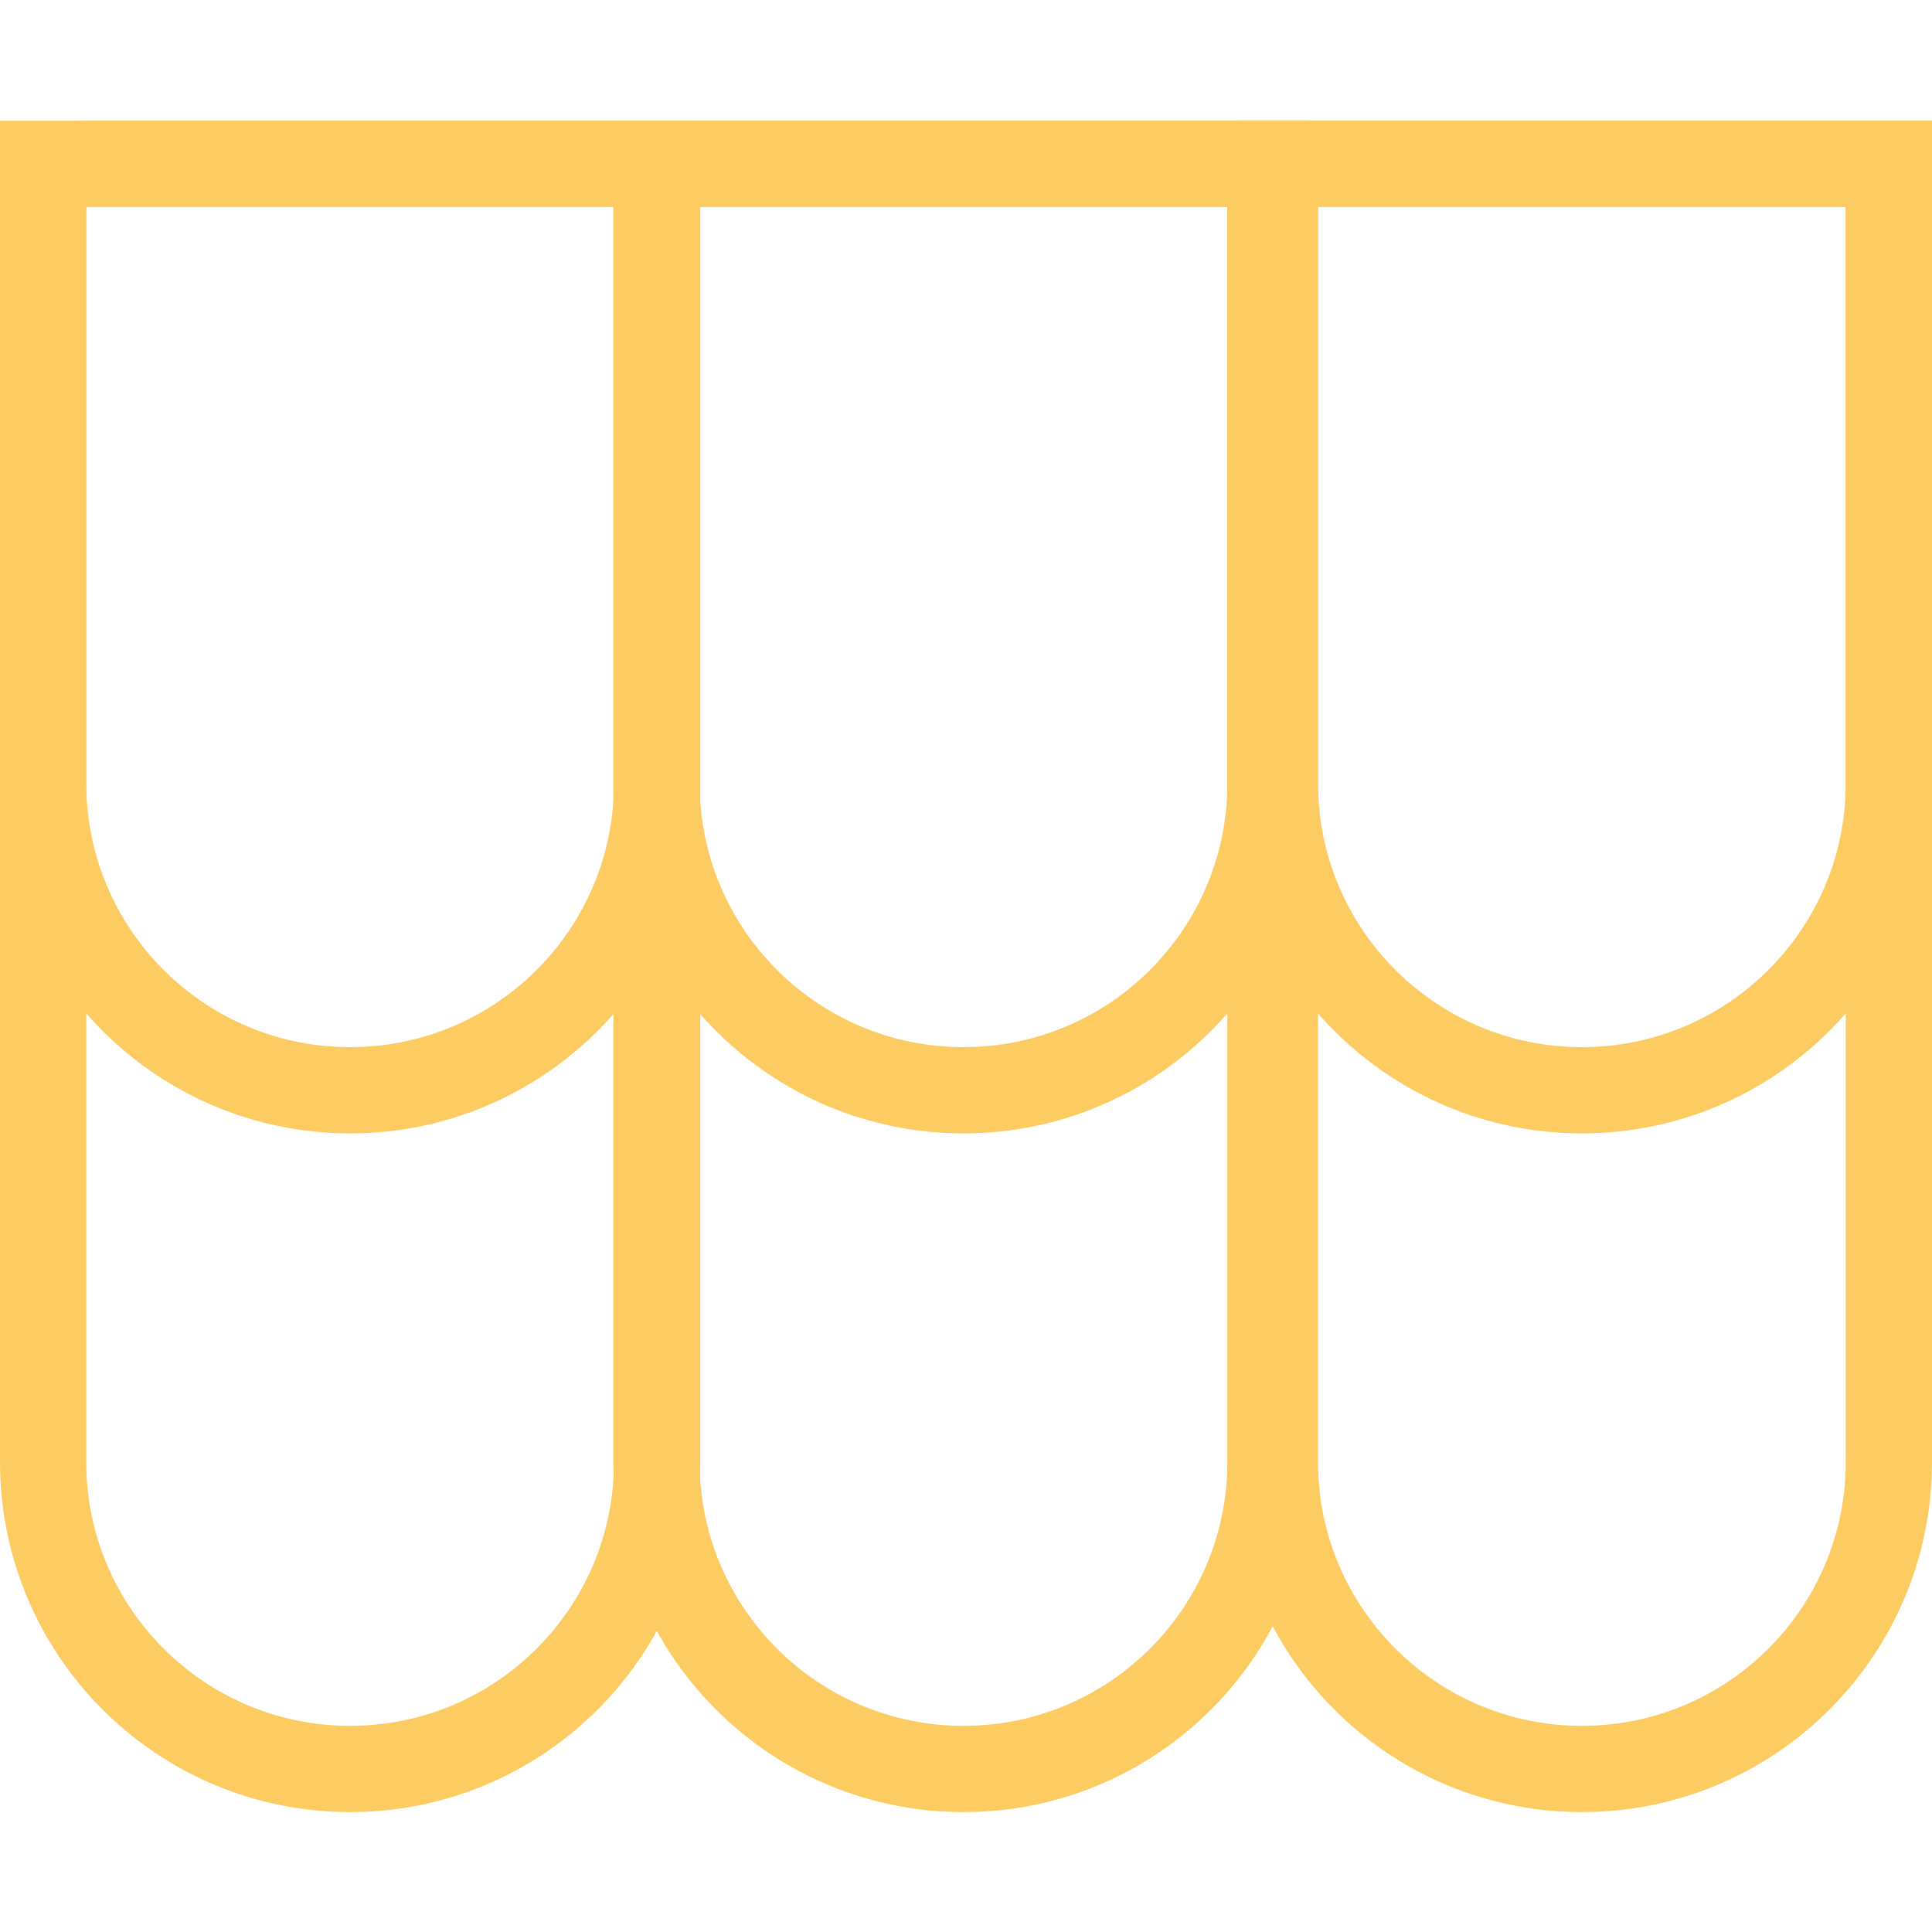
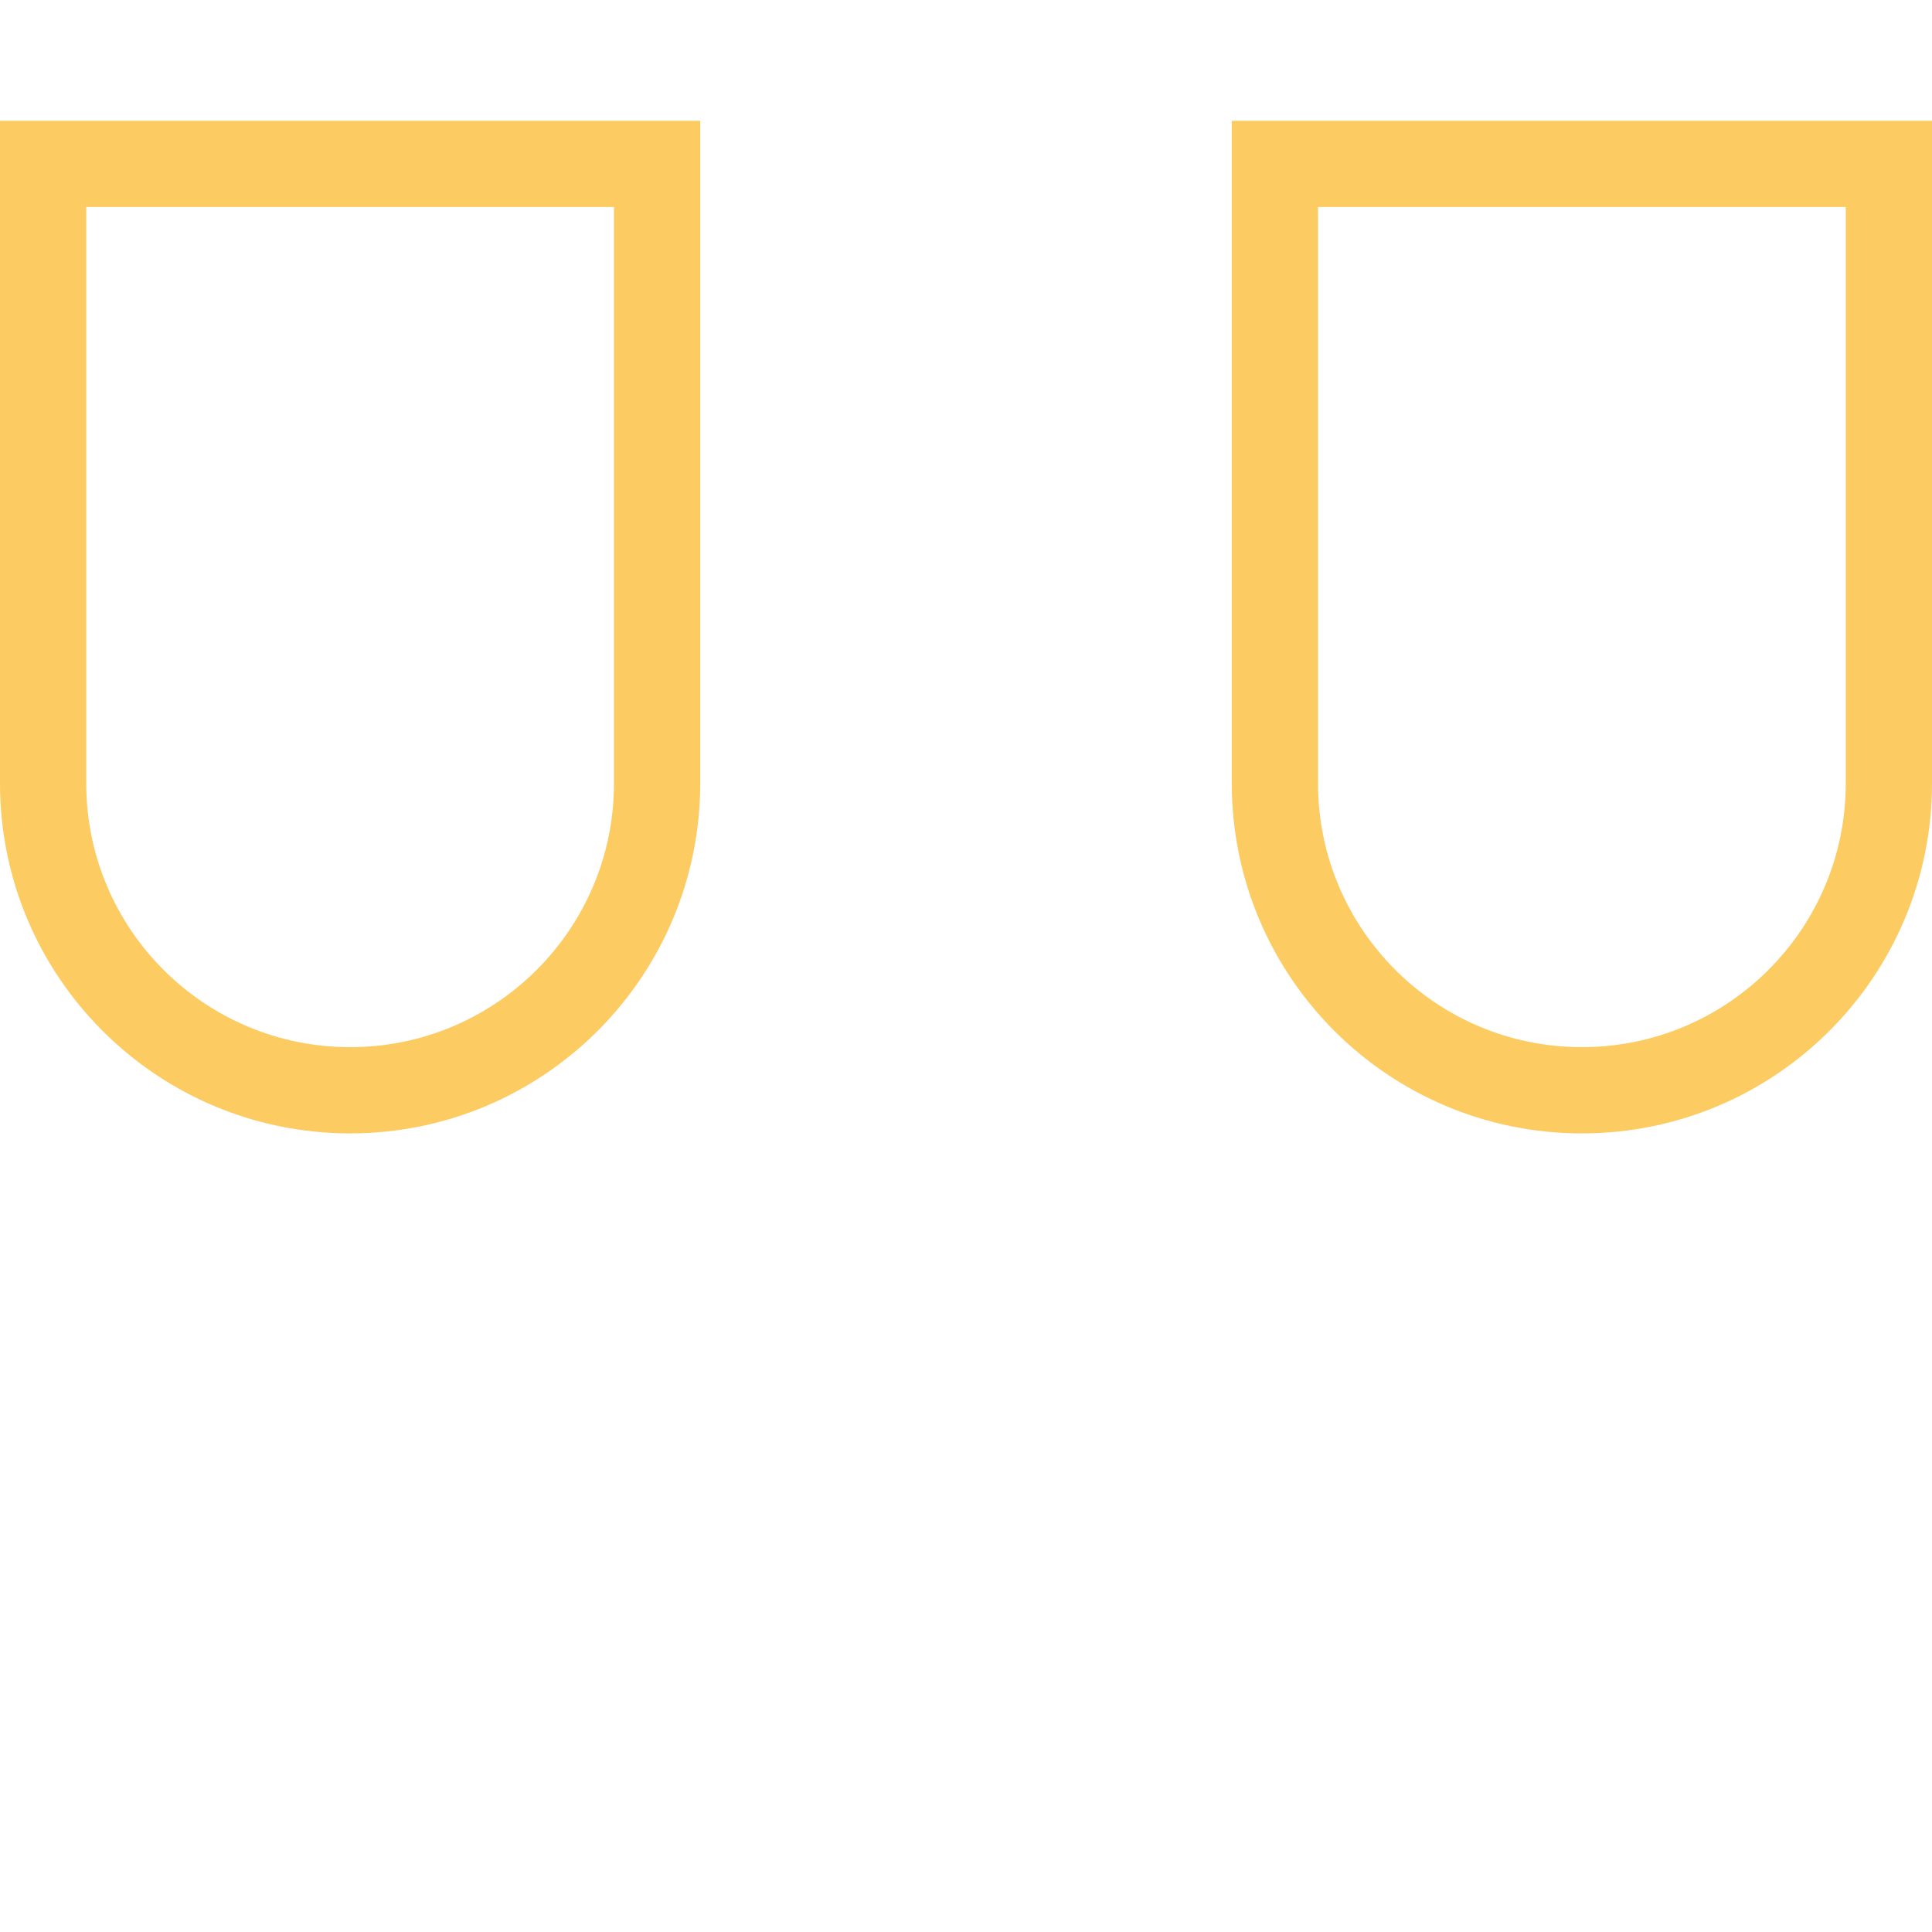
<svg xmlns="http://www.w3.org/2000/svg" width="112" height="112" viewBox="0 0 112 112" fill="none">
  <g id="icon-toiture">
    <g id="Group 3">
      <path id="Rectangle 5" d="M2.5 9.5H38.093V45.408C38.093 55.236 30.125 63.204 20.297 63.204C10.468 63.204 2.5 55.236 2.5 45.408V9.5Z" stroke="#FCCB62" stroke-width="5" />
-       <path id="Rectangle 8" d="M2.5 12C2.5 10.619 3.619 9.5 5 9.5H35.593C36.974 9.5 38.093 10.619 38.093 12V84.752C38.093 94.581 30.125 102.549 20.297 102.549C10.468 102.549 2.5 94.581 2.5 84.752V12Z" stroke="#FCCB62" stroke-width="5" />
-       <path id="Rectangle 6" d="M38.059 9.5H73.652V45.408C73.652 55.236 65.684 63.204 55.855 63.204C46.026 63.204 38.059 55.236 38.059 45.408V9.5Z" stroke="#FCCB62" stroke-width="5" />
-       <path id="Rectangle 9" d="M38.059 9.5H73.652V84.752C73.652 94.581 65.684 102.549 55.855 102.549C46.026 102.549 38.059 94.581 38.059 84.752V9.5Z" stroke="#FCCB62" stroke-width="5" />
      <path id="Rectangle 7" d="M73.907 9.5H109.5V45.408C109.5 55.236 101.532 63.204 91.703 63.204C81.875 63.204 73.907 55.236 73.907 45.408V9.5Z" stroke="#FCCB62" stroke-width="5" />
-       <path id="Rectangle 10" d="M73.907 9.5H109.5V84.752C109.5 94.581 101.532 102.549 91.703 102.549C81.875 102.549 73.907 94.581 73.907 84.752V9.5Z" stroke="#FCCB62" stroke-width="5" />
    </g>
  </g>
</svg>